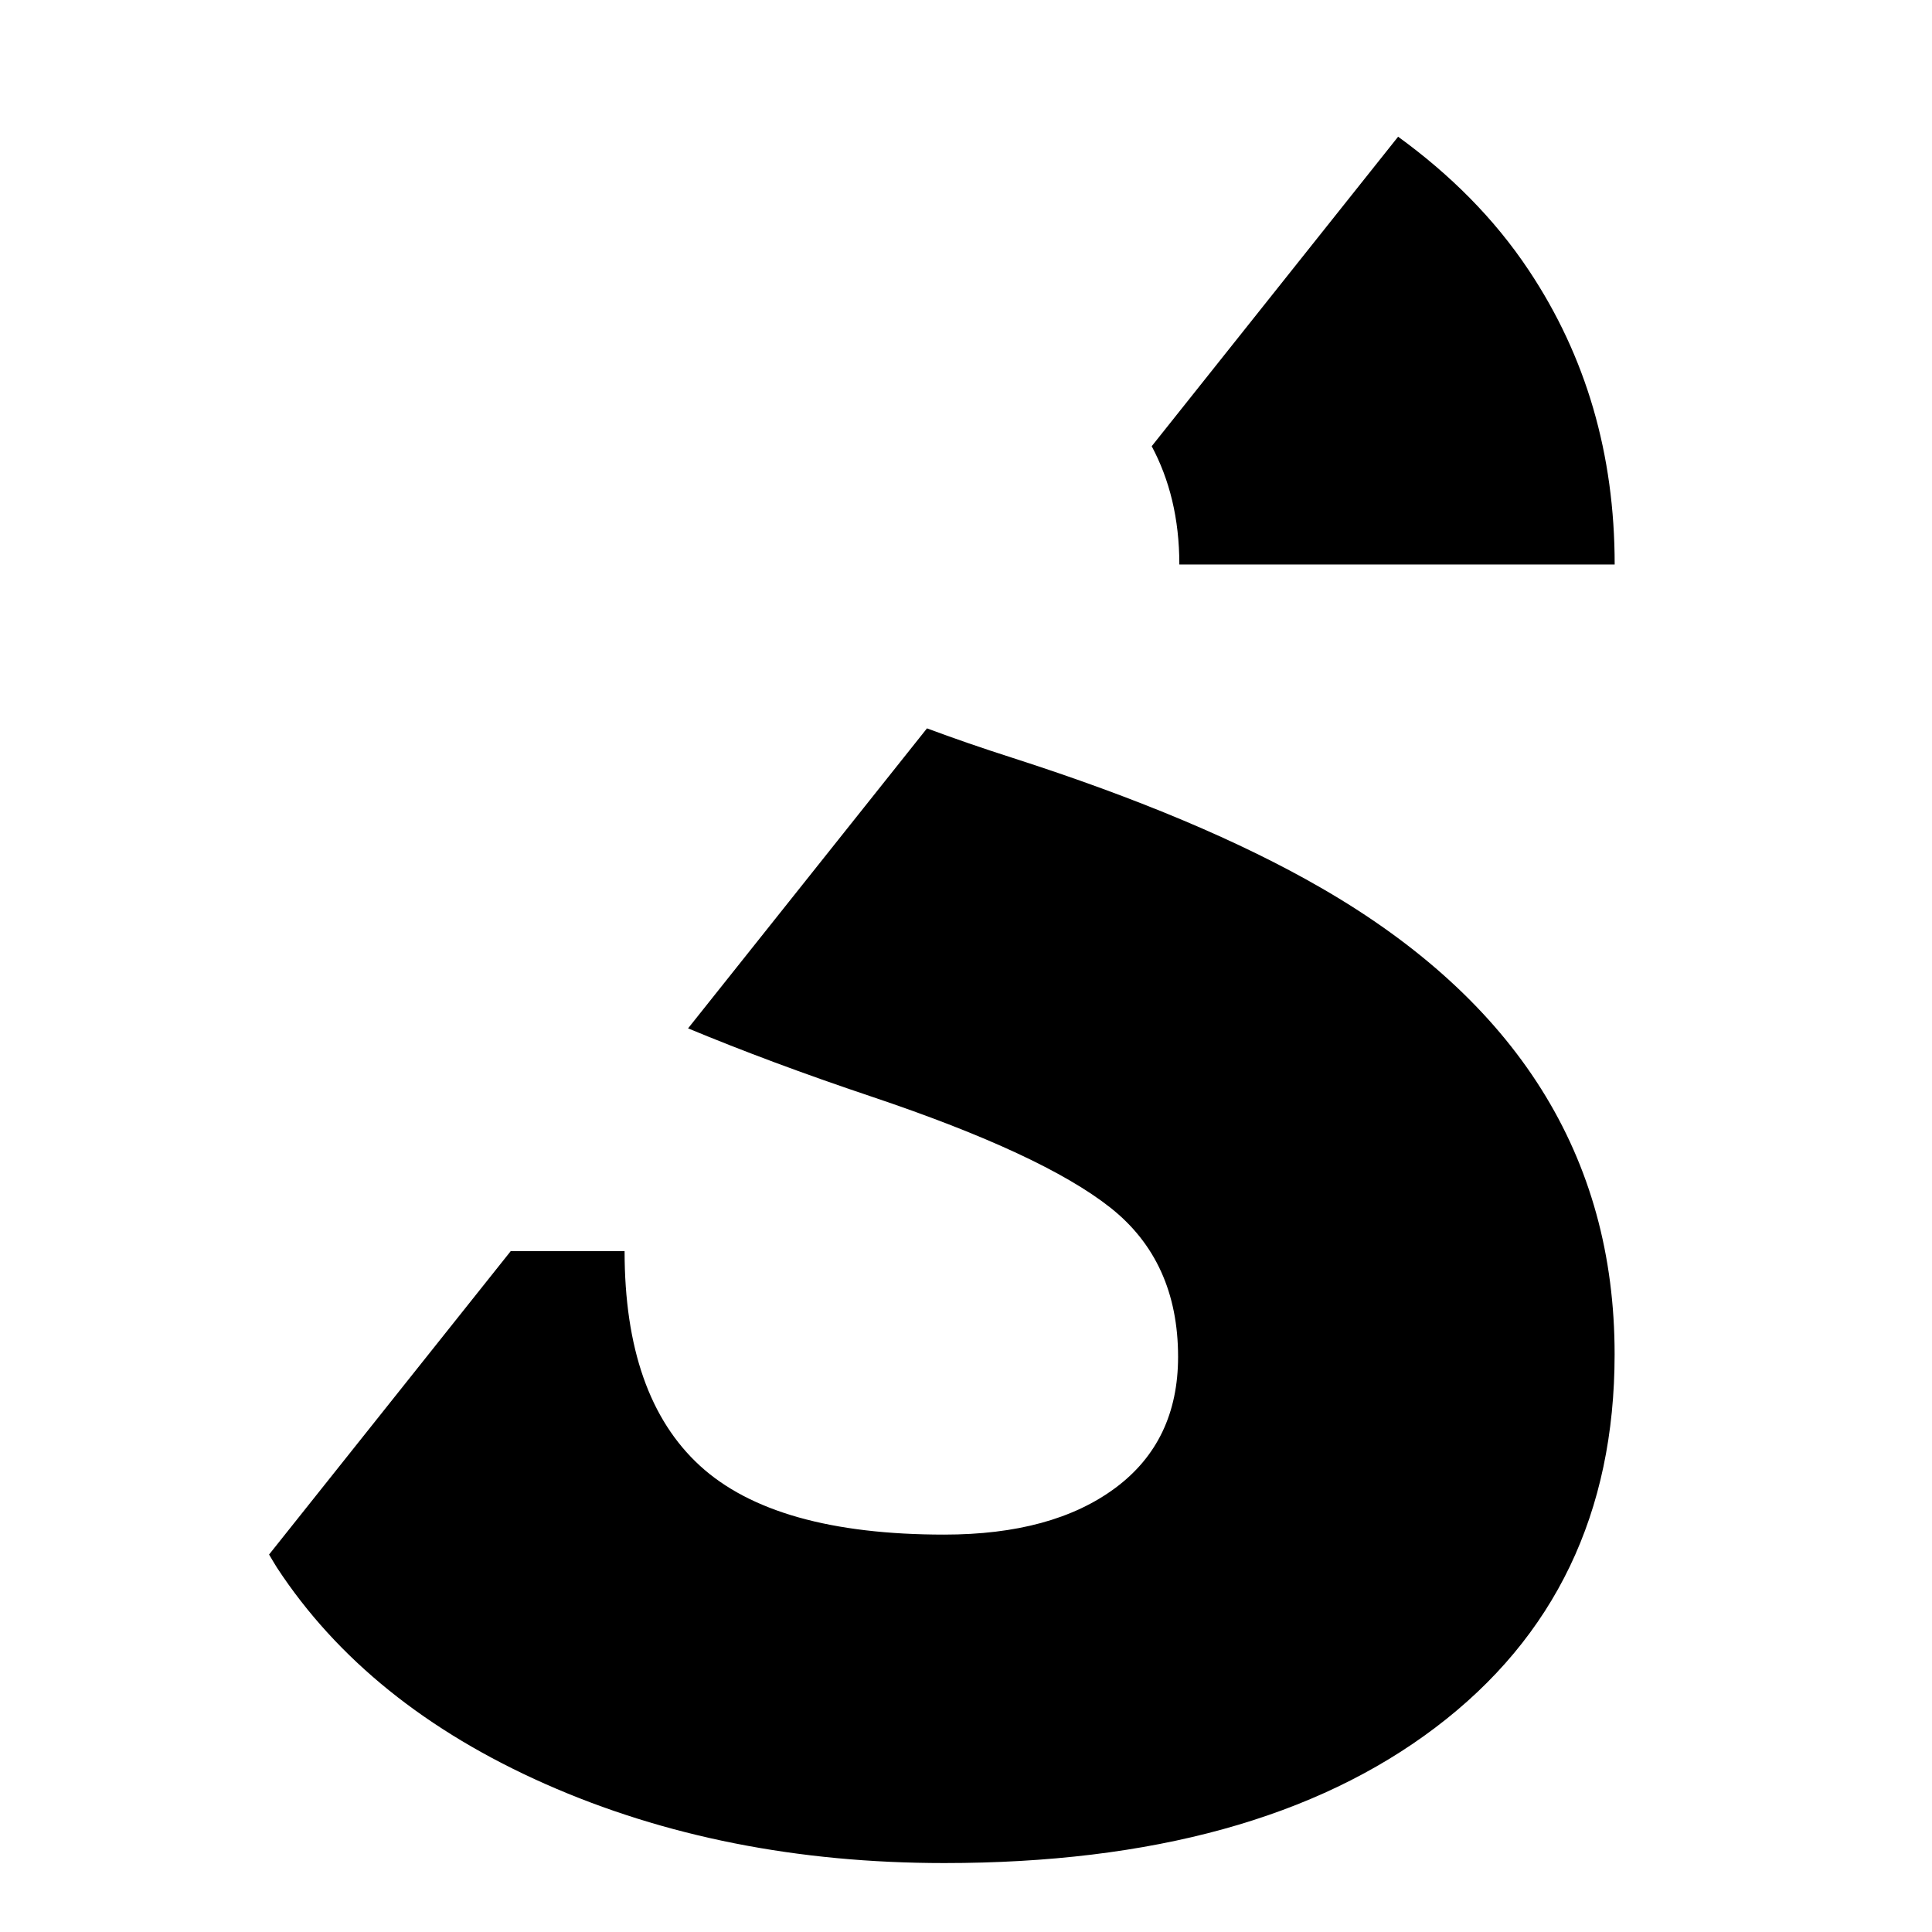
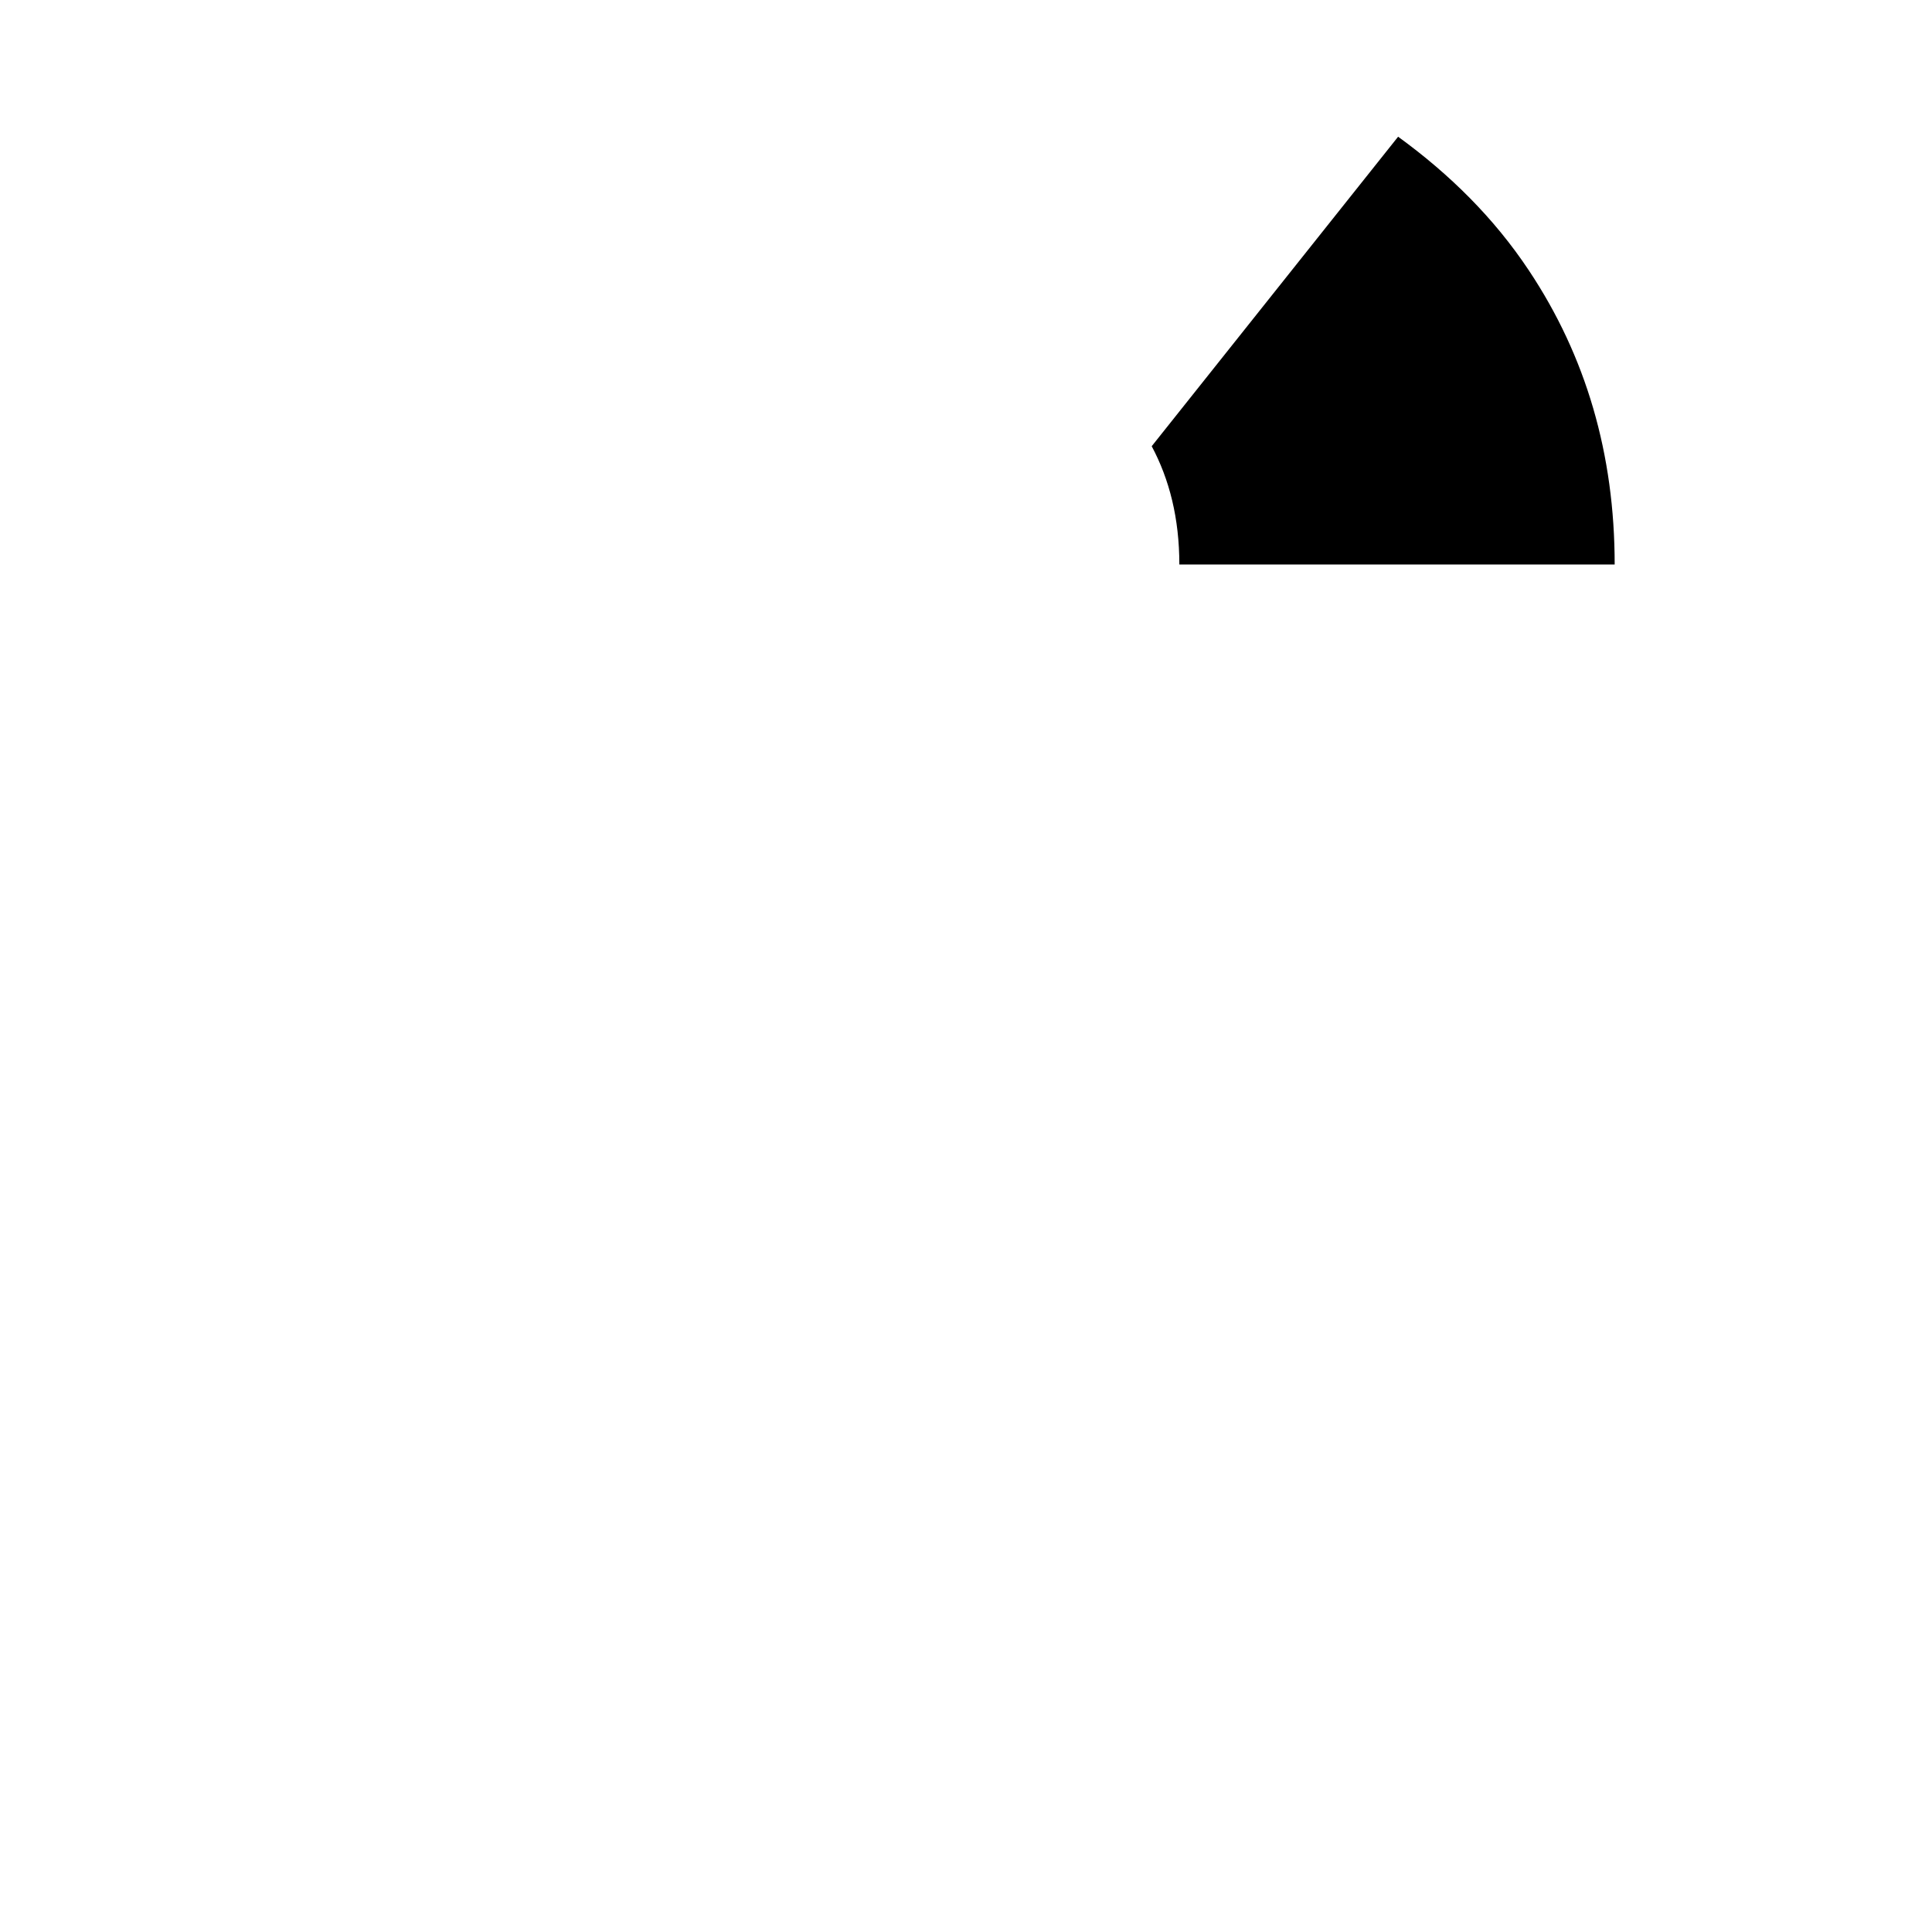
<svg xmlns="http://www.w3.org/2000/svg" id="Ebene_1" x="0px" y="0px" width="512px" height="512px" viewBox="0 0 512 512" xml:space="preserve">
  <g>
    <path d="M427.905,149.6c0-29.237-7.591-55.211-22.756-77.963c-9.175-13.801-20.926-25.446-34.634-35.407l-65.301,82.022   c4.693,8.787,7.325,19.112,7.325,31.348H427.905z" />
-     <path d="M350.106,235.297c-21.317-12.307-48.554-23.779-81.748-34.445c-8.178-2.618-15.733-5.231-22.698-7.828l-63.314,79.502   c14.294,5.938,30.371,11.965,48.763,18.134c30.104,10.117,51.135,19.895,63.12,29.353c11.964,9.441,17.974,22.632,17.974,39.558   c0,14.917-5.547,26.526-16.641,34.758c-11.112,8.248-26.225,12.355-45.332,12.355c-29.881,0-51.473-6.08-64.772-18.276   c-13.29-12.196-19.938-31.148-19.938-56.856h-30.166l-64.048,80.413c0.707,1.156,1.351,2.33,2.084,3.467   c15.929,24.304,39.664,43.415,71.199,57.372c31.531,13.938,66.741,20.926,105.641,20.926c55.145,0,98.562-11.982,130.189-35.931   c31.646-23.948,47.469-56.91,47.469-98.886C427.905,306.394,401.966,265.188,350.106,235.297z" />
  </g>
</svg>